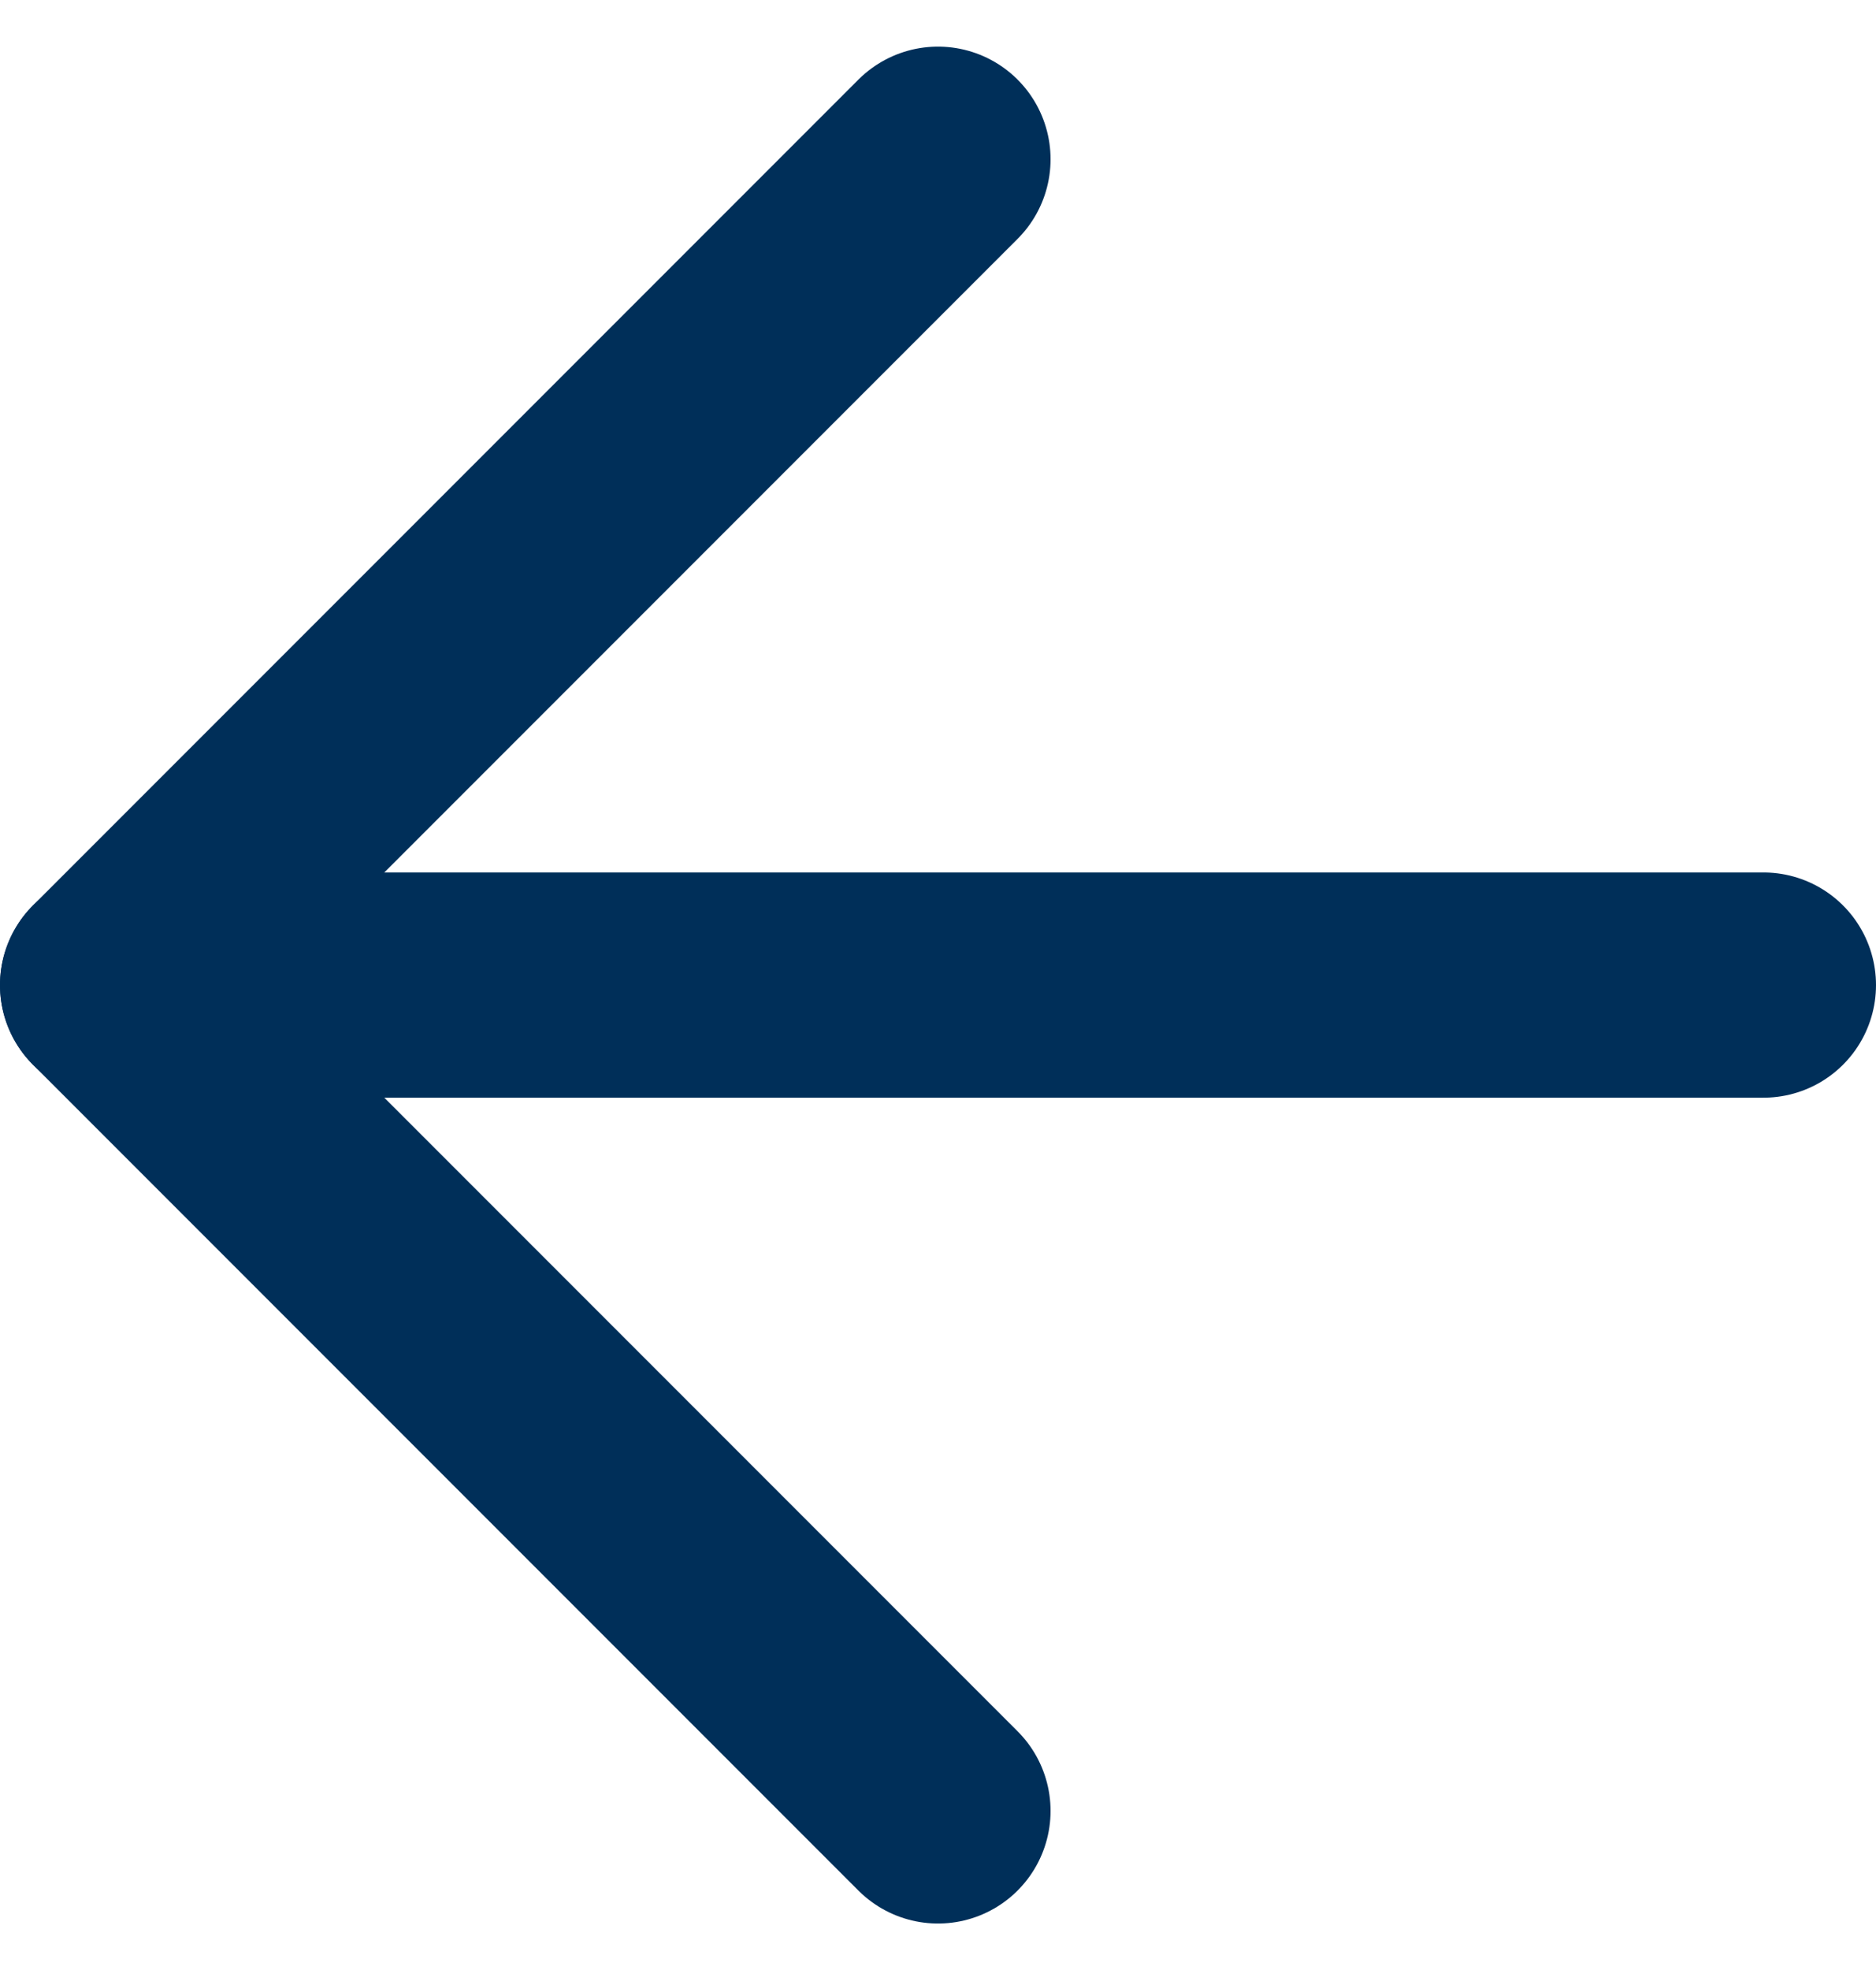
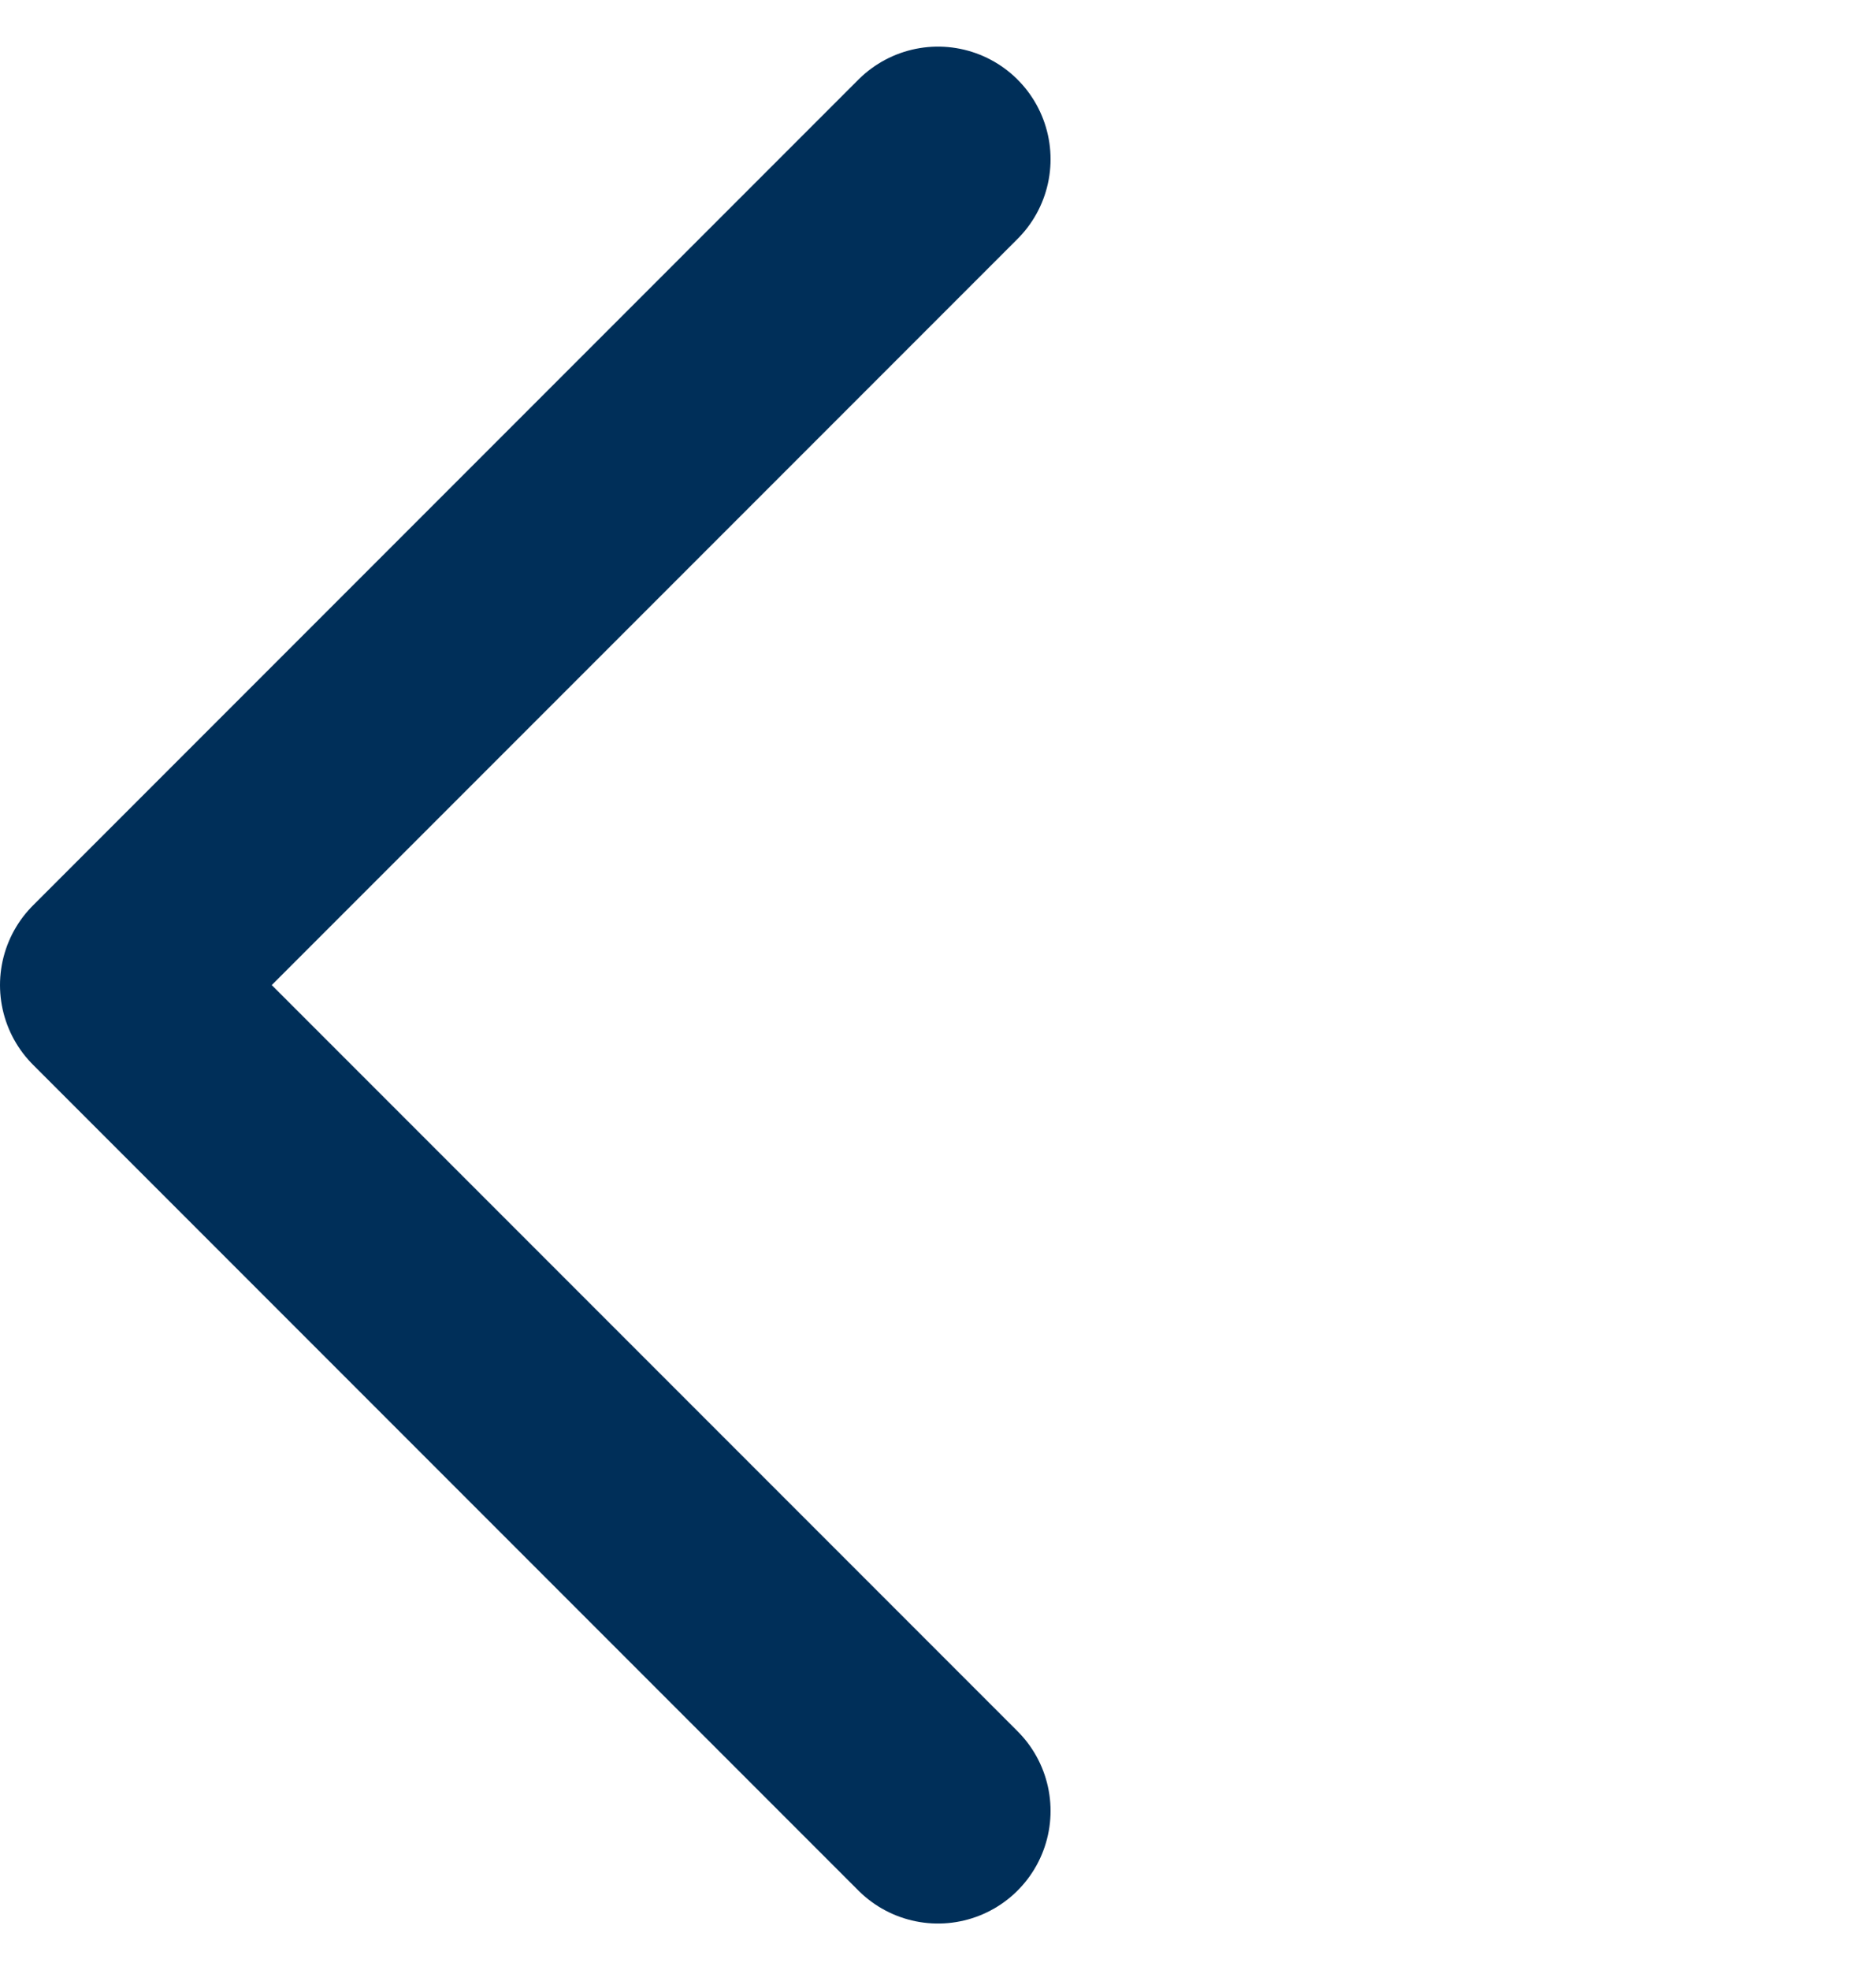
<svg xmlns="http://www.w3.org/2000/svg" width="25" height="26.242" viewBox="0 0 25 26.242">
  <g id="arrow-left-1" transform="translate(28.5 29.121) rotate(180)">
-     <line id="Line_3" data-name="Line 3" x2="22" transform="translate(5 16)" fill="none" stroke="#002f59" stroke-linecap="round" stroke-linejoin="round" stroke-width="3" />
    <path id="Path_10" data-name="Path 10" d="M12,5,23,16,12,27" transform="translate(4 0)" fill="none" stroke="#002f59" stroke-linecap="round" stroke-linejoin="round" stroke-width="3" />
  </g>
</svg>